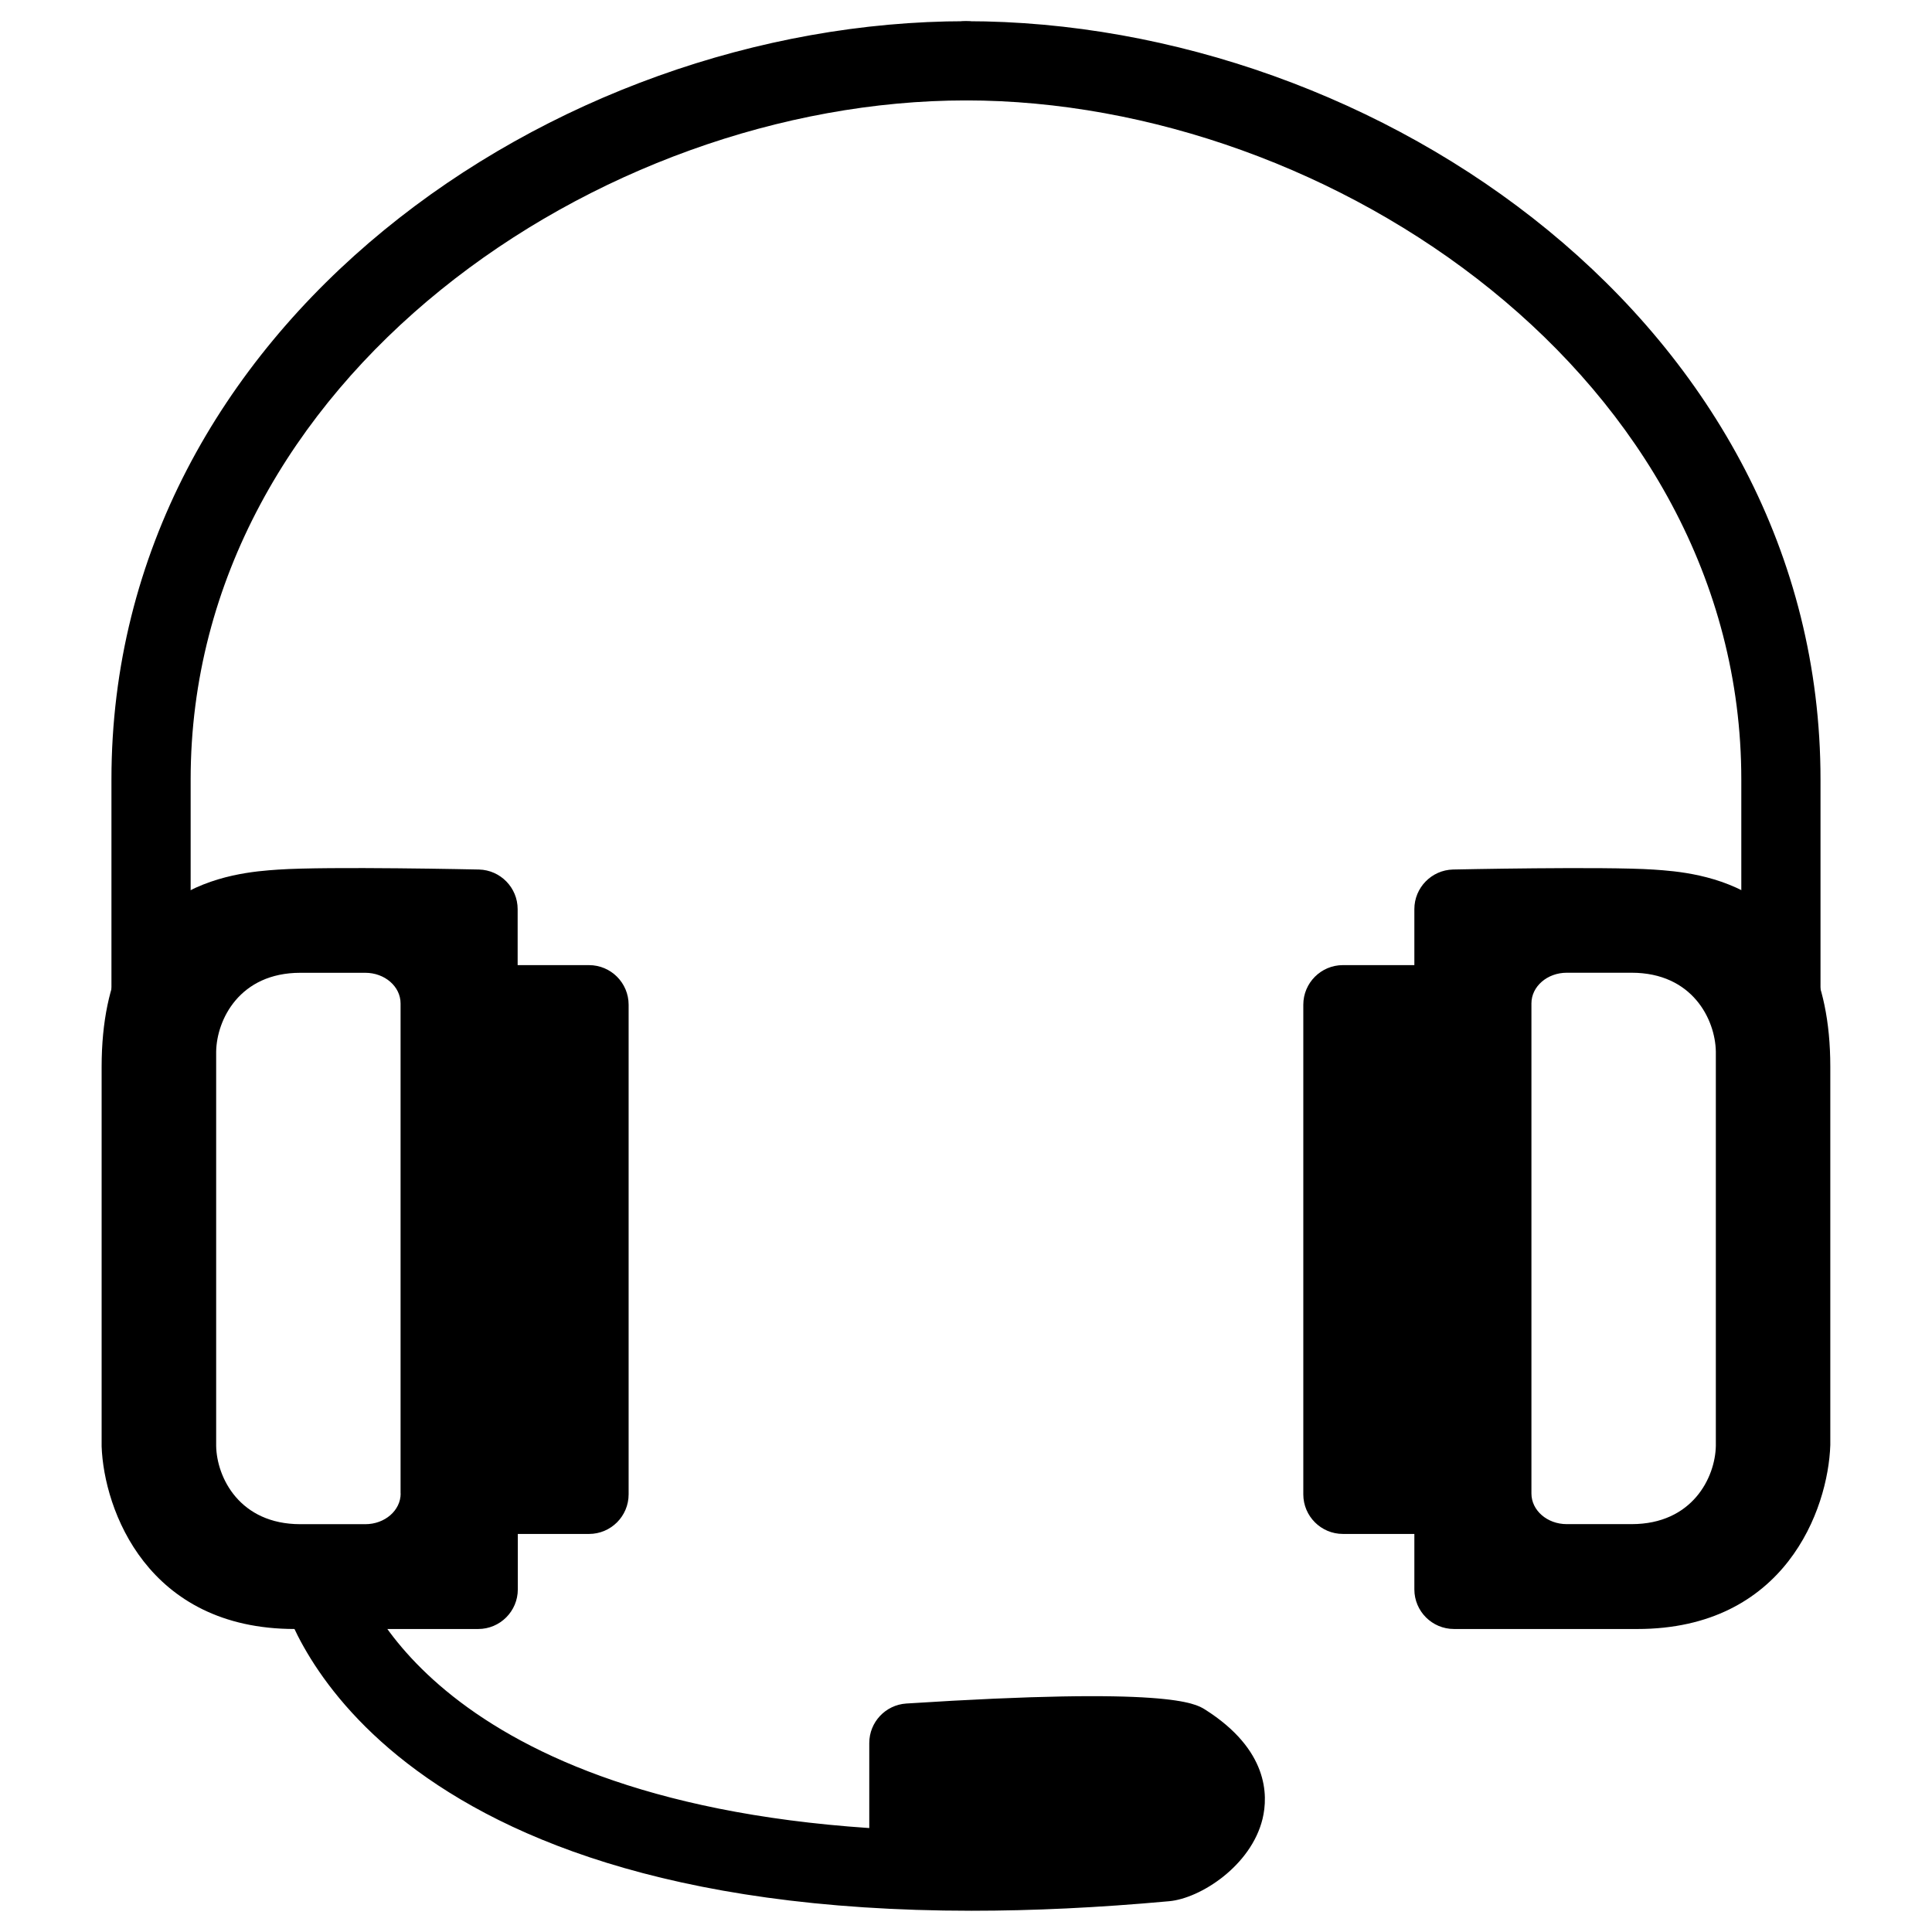
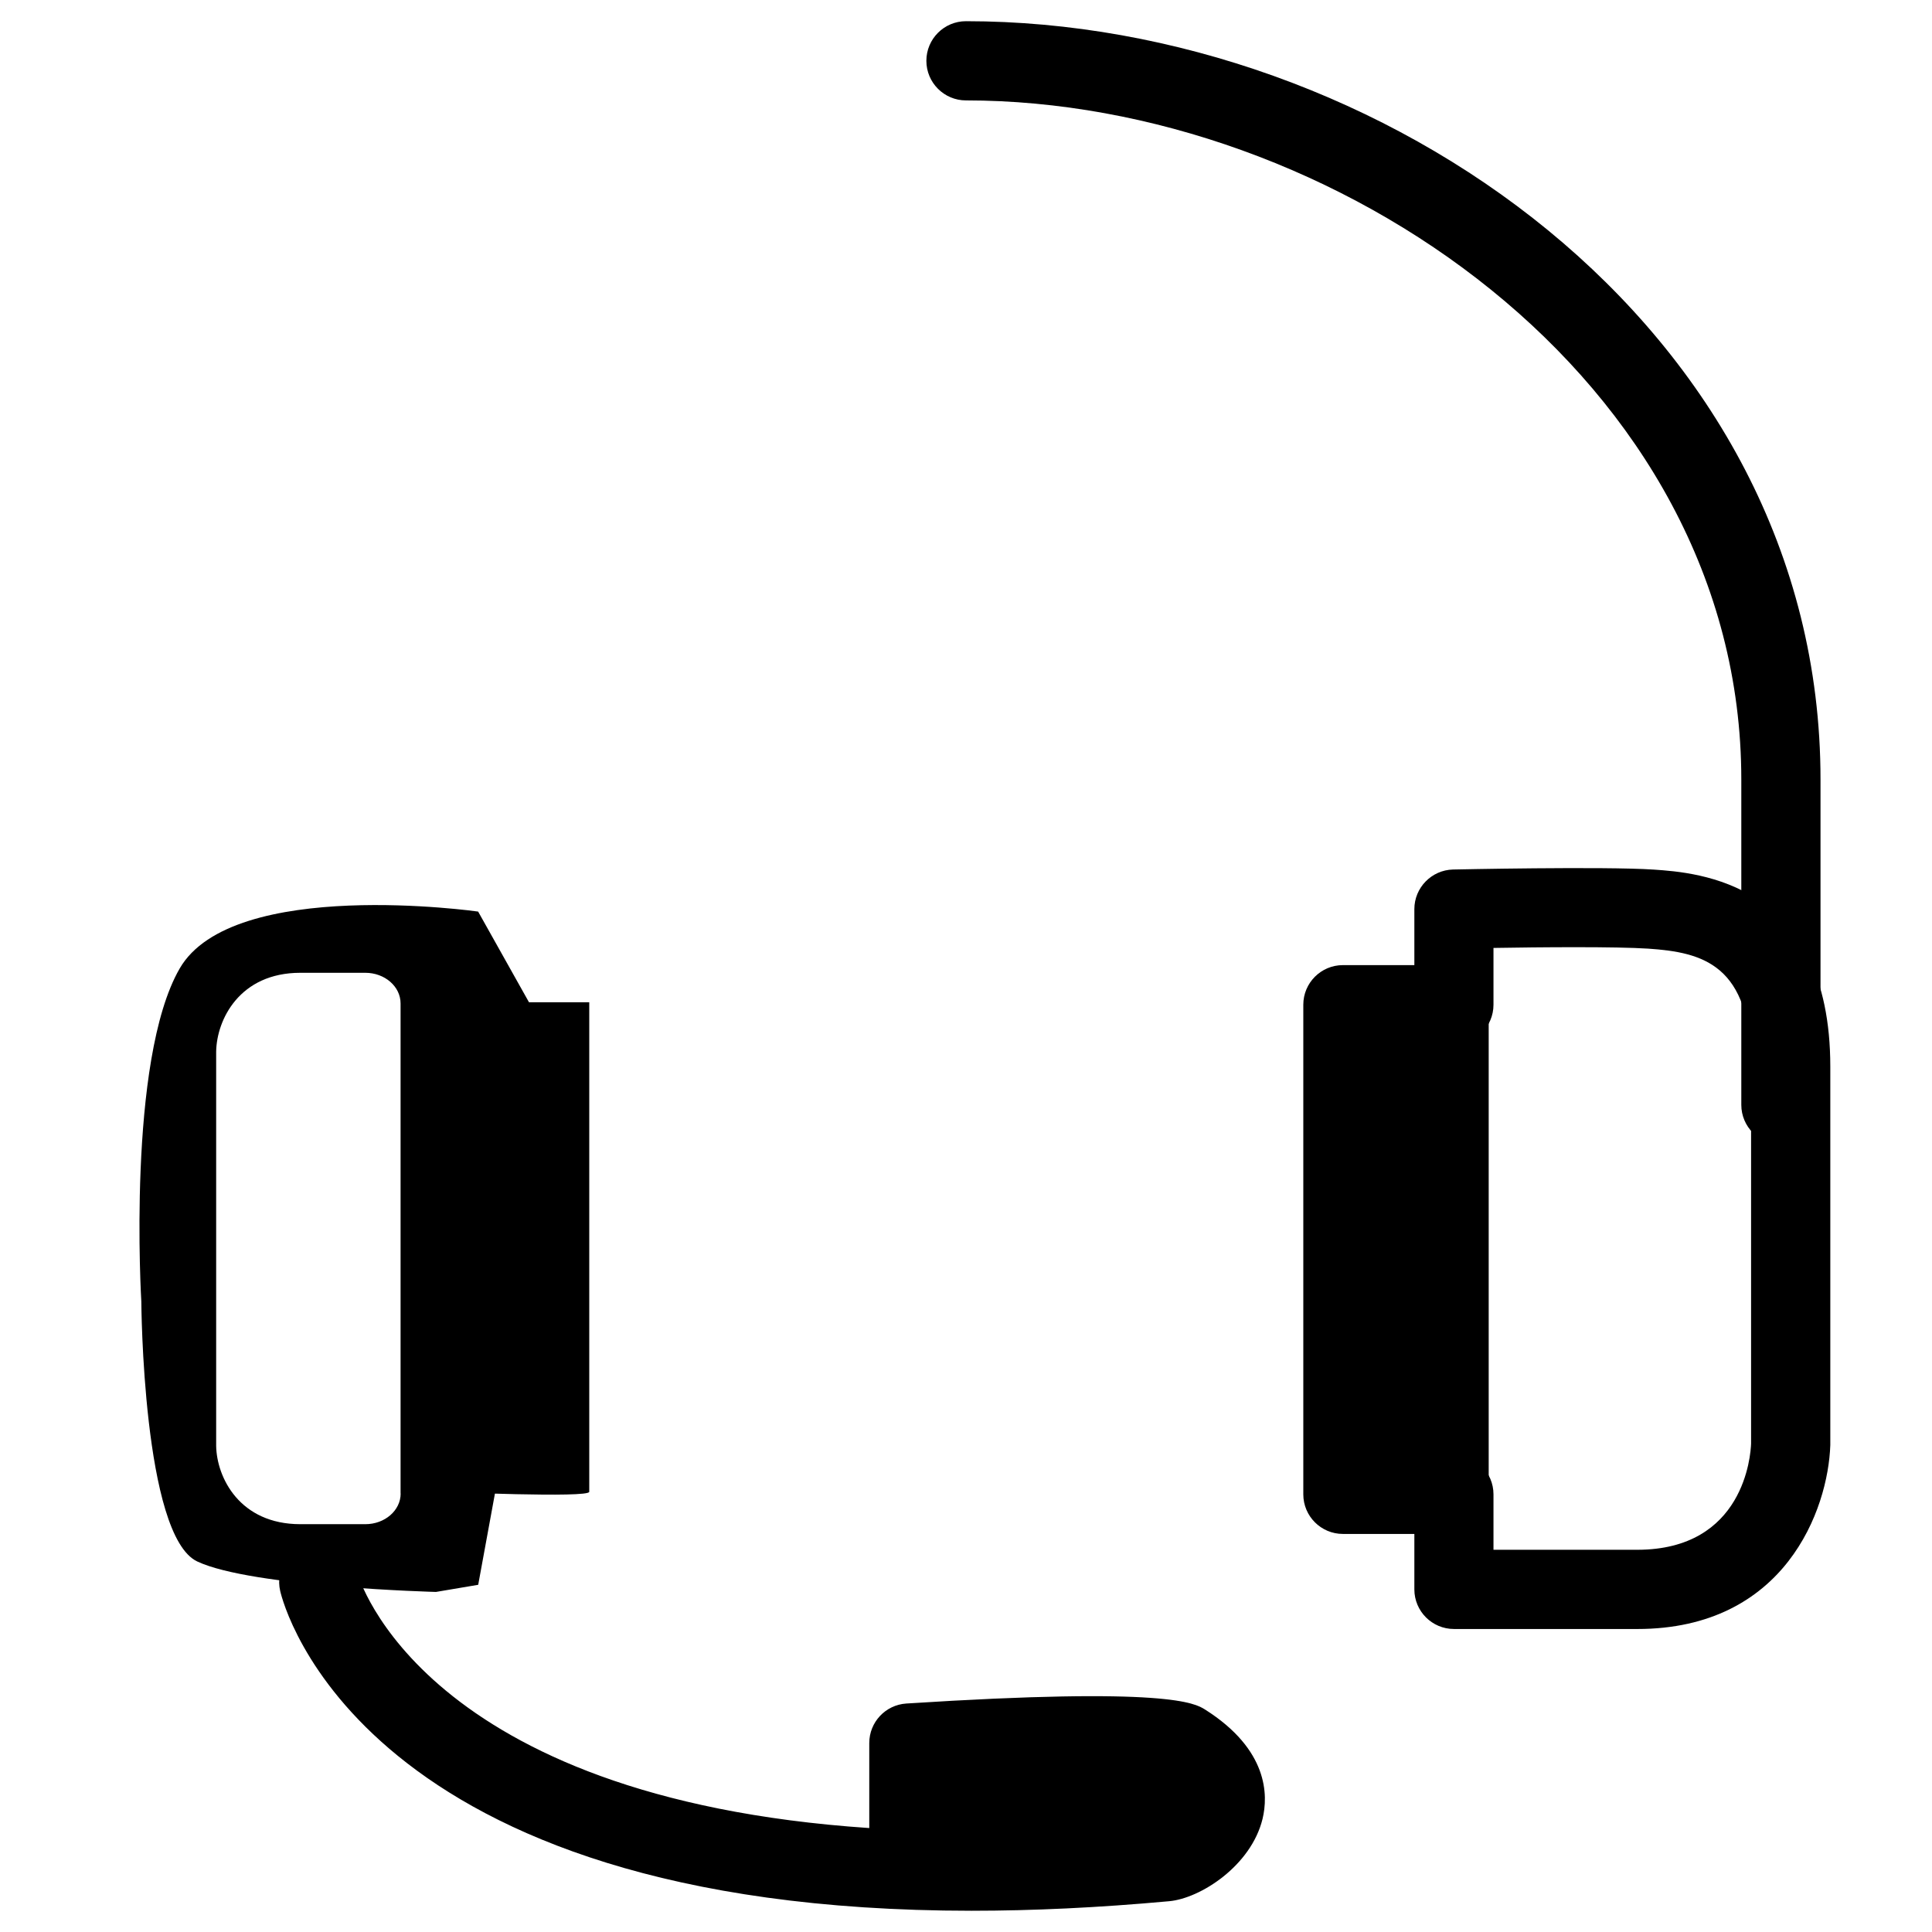
<svg xmlns="http://www.w3.org/2000/svg" fill="#000000" width="800px" height="800px" version="1.1" viewBox="144 144 512 512">
  <g>
    <path d="m577.89 575.7h-48.574c-5.793 0-10.496-4.703-10.496-10.496v-14.695h-18.934c-5.793 0-10.496-4.703-10.496-10.496v-129.75c0-5.793 4.703-10.496 10.496-10.496h18.934v-14.84c0-5.688 4.555-10.348 10.242-10.496 0 0 40.012-0.859 53.195 0.02 11.586 0.797 46.793 3.234 46.793 52.27v100.24c-0.57 17.105-12.012 48.742-51.16 48.742zm-38.102-20.992h38.078c28.402 0 30.082-25.211 30.188-28.109v-99.879c0-27.207-12.891-30.332-27.246-31.32-8.566-0.566-28.695-0.398-41.02-0.188v15.051c0 5.793-4.703 10.496-10.496 10.496h-18.934v108.76h18.934c5.793 0 10.496 4.703 10.496 10.496z" />
-     <path d="m505.34 535.59h18.746l5.207 28.402 11.188 1.891s48.766-1.258 63.25-8.062c14.484-6.801 14.84-68.895 14.84-68.895s3.883-63.898-10.16-88.25-79.098-15.094-79.098-15.094l-19.27 34.363zm44.504-125.68c0-4.492 4.199-8.125 9.363-8.125h17.191c16.121 0 22.168 12.406 22.316 20.867v104.52c-0.148 8.332-6.191 20.738-22.316 20.738h-17.191c-5.184 0-9.363-3.633-9.363-8.125z" />
    <path d="m538.52 409.61v129.73s-38.668 1.699-38.668 0v-129.73z" />
    <path d="m615.96 447.29c-5.793 0-10.496-4.703-10.496-10.496v-86.234c0-106.05-108.28-179.95-205.47-179.95-5.793 0-10.496-4.703-10.496-10.496 0-5.793 4.703-10.496 10.496-10.496 109.37 0 226.46 80.758 226.46 200.94v86.234c0 5.816-4.703 10.496-10.496 10.496z" />
-     <path d="m270.73 575.7h-48.617c-39.129 0-50.57-31.637-51.18-48.367v-100.61c0-49.039 35.246-51.473 46.812-52.27 13.203-0.902 53.195-0.02 53.195-0.02 5.688 0.148 10.242 4.809 10.242 10.496v14.84h18.914c5.793 0 10.496 4.703 10.496 10.496v129.75c0 5.793-4.703 10.496-10.496 10.496h-18.871v14.695c0 5.793-4.703 10.496-10.496 10.496zm-32.918-180.7c-7.453 0-14.441 0.105-18.621 0.398-14.379 0.988-27.27 4.113-27.27 31.32v100.24c0.254 4.258 2.773 27.75 30.191 27.75h38.102v-14.695c0-5.793 4.703-10.496 10.496-10.496h18.914v-108.76h-18.895c-5.793 0-10.496-4.703-10.496-10.496v-15.051c-6.297-0.105-14.613-0.207-22.422-0.207z" />
    <path d="m289.98 419.94-19.27-34.363s-65.055-9.258-79.098 15.094-10.16 88.25-10.16 88.25 0.336 62.094 14.84 68.895c14.484 6.801 63.25 8.062 63.25 8.062l11.188-1.891 5.207-28.402h18.746zm-39.801 119.86c0 4.492-4.199 8.125-9.363 8.125h-17.215c-16.121 0-22.168-12.406-22.316-20.738v-104.52c0.148-8.438 6.191-20.867 22.316-20.867h17.191c5.184 0 9.363 3.633 9.363 8.125v129.88z" />
    <path d="m261.49 409.61v129.73s38.668 1.699 38.668 0v-129.73z" />
-     <path d="m184.03 447.29c-5.793 0-10.496-4.703-10.496-10.496v-86.234c0-120.2 117.09-200.94 226.46-200.94 5.793 0 10.496 4.703 10.496 10.496 0 5.793-4.703 10.496-10.496 10.496-97.191 0-205.47 73.914-205.47 179.95v86.234c-0.004 5.816-4.707 10.496-10.5 10.496z" />
    <path d="m401.57 650.37c-161.85 0-182.46-80.988-183.32-84.766-1.301-5.668 2.227-11.293 7.871-12.594 5.856-1.324 11.23 2.203 12.574 7.789 0.316 1.156 17.152 59.68 135.67 67.656v-22.527c0-5.543 4.305-10.117 9.824-10.477 69.484-4.473 76.496-0.062 79.16 1.594 16.773 10.621 16.75 22.715 15.242 28.969-3.023 12.426-16.457 21.098-24.793 21.832-18.891 1.727-36.254 2.523-52.227 2.523zm-6.234-21.078c17.023 0.336 35.75-0.441 56.512-2.352 1.68-0.461 5.961-3.863 6.297-5.961 0.105-0.547-0.84-2.875-6.066-6.172-4.094-0.988-31.172-0.418-56.742 1.027z" />
    <path d="m468.98 622.37c0 6.527-19.406 11.82-43.348 11.82s-43.348-5.293-43.348-11.82c0-6.527 19.406-11.816 43.348-11.816s43.348 5.289 43.348 11.816" />
  </g>
</svg>